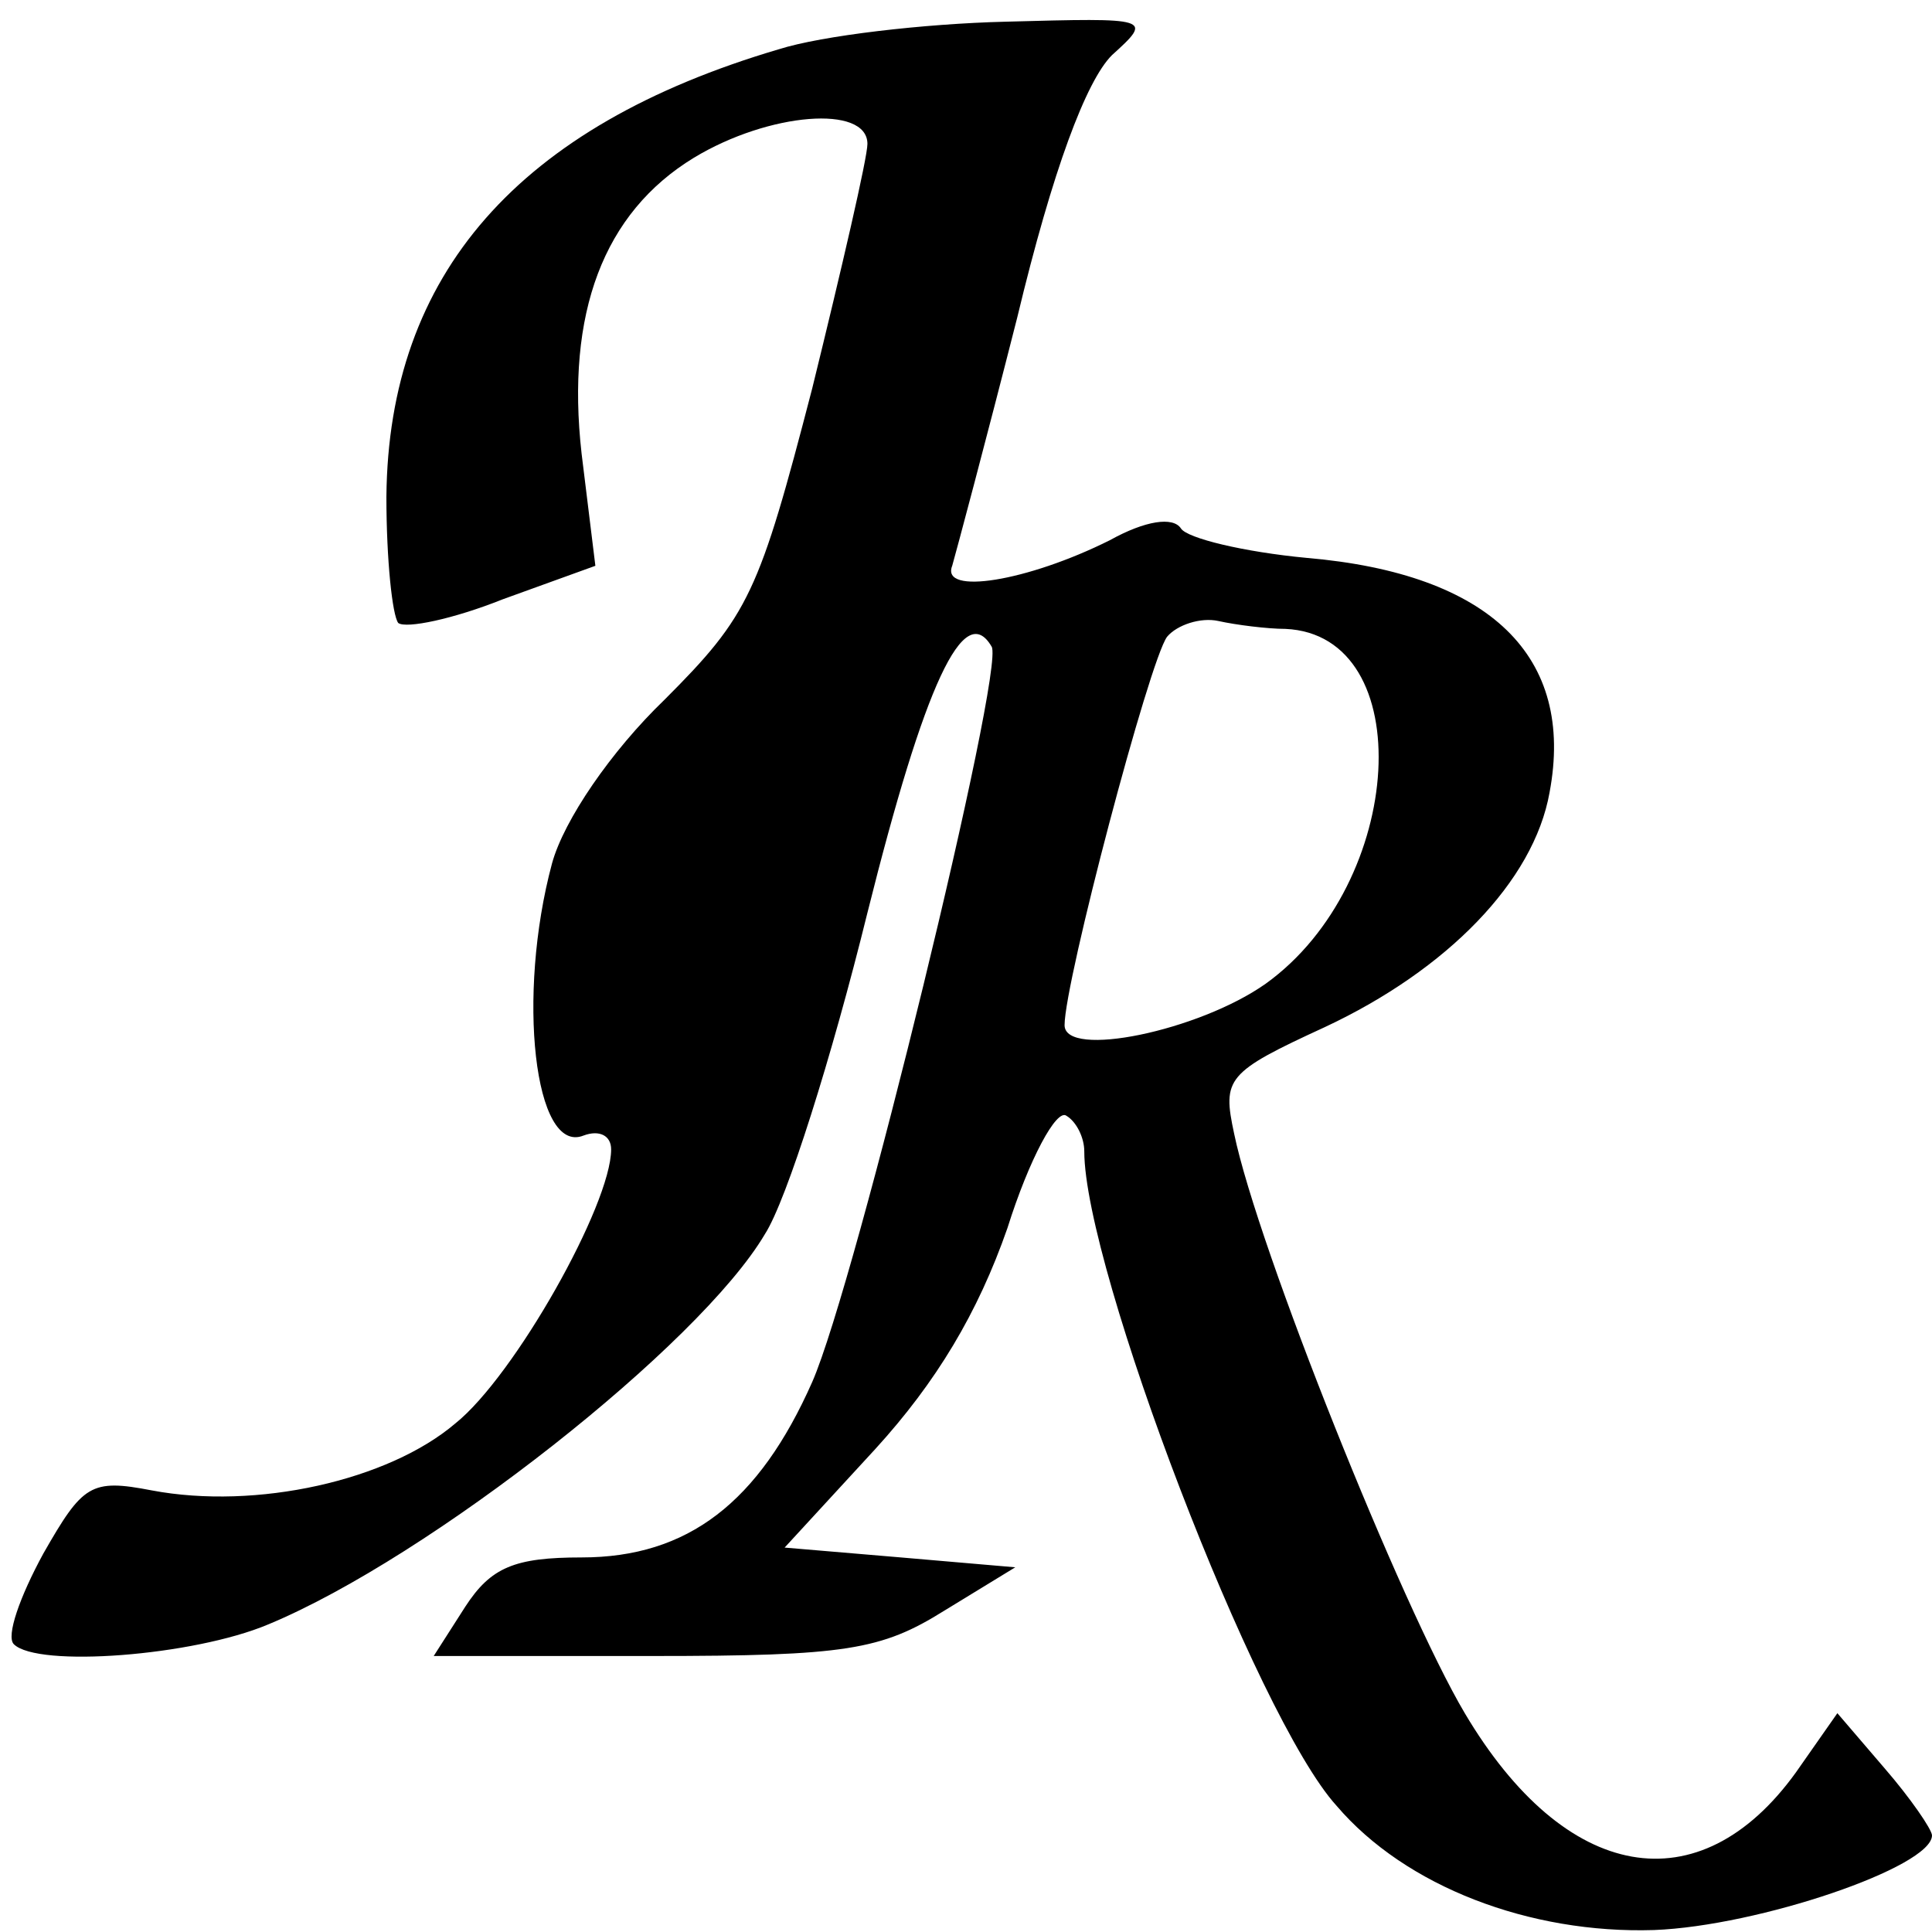
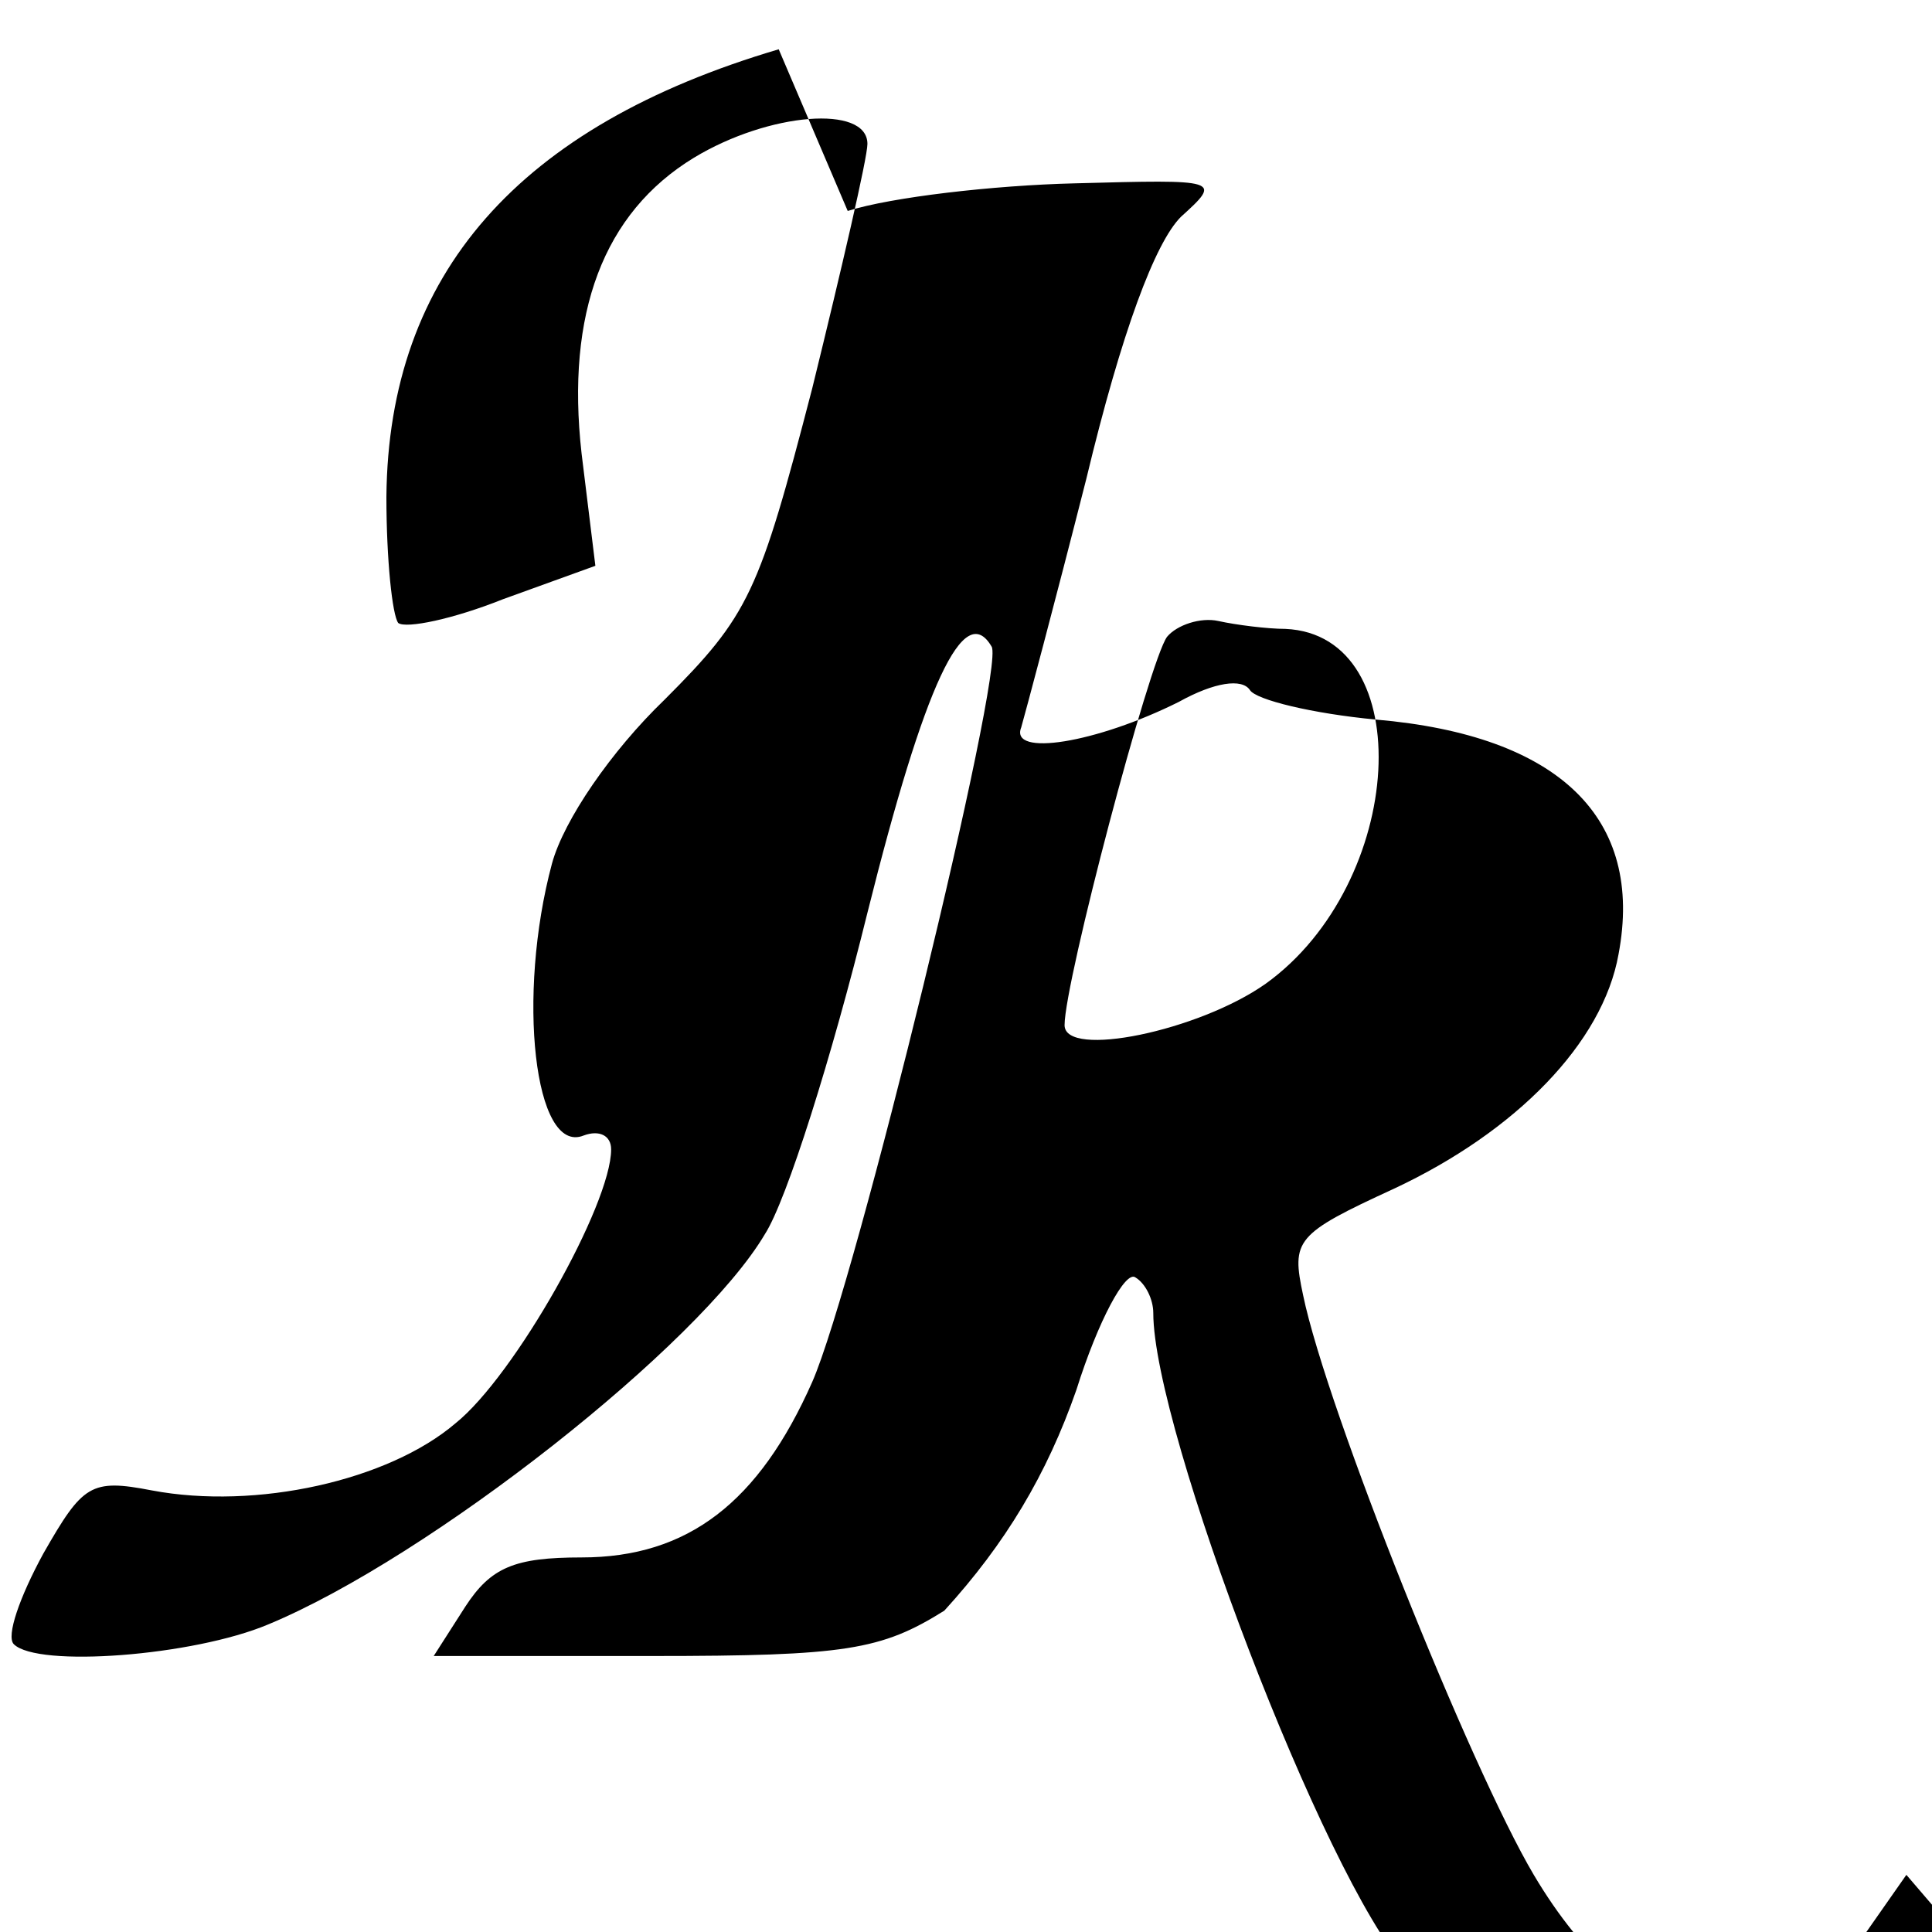
<svg xmlns="http://www.w3.org/2000/svg" version="1.0" width="98pt" height="98pt" viewBox="0 0 98 98" preserveAspectRatio="xMidYMid meet">
  <g transform="translate(0,98) scale(0.1,-0.1)" fill="#000000" stroke="none">
-     <path d="M395 955 c-132 -39 -198 -114 -199 -227 0 -32 3 -60 6 -64 4 -3 28 2 53 12 l47 17 -7 57 c-8 71 11 122 57 150 38 23 88 27 88 7 0 -7 -13 -63 -28 -124 -27 -104 -32 -115 -75 -158 -27 -26 -51 -61 -57 -83 -18 -67 -9 -148 16 -138 8 3 14 0 14 -7 0 -28 -49 -115 -79 -139 -34 -29 -101 -44 -154 -34 -31 6 -35 3 -55 -32 -12 -22 -19 -42 -15 -46 12 -12 91 -6 129 10 82 34 219 142 252 198 11 17 34 90 52 163 29 116 49 159 63 135 7 -11 -69 -323 -91 -373 -27 -61 -63 -89 -117 -89 -34 0 -46 -5 -59 -25 l-16 -25 111 0 c98 0 116 3 148 23 l36 22 -58 5 -59 5 46 50 c31 34 52 69 67 112 11 35 25 61 30 57 5 -3 9 -11 9 -18 0 -59 87 -287 128 -332 35 -41 98 -65 161 -63 53 2 141 32 141 48 0 3 -11 19 -24 34 l-24 28 -21 -30 c-49 -68 -117 -56 -168 30 -32 54 -105 236 -117 294 -6 28 -4 31 46 54 62 29 106 74 114 119 13 69 -30 111 -123 119 -32 3 -61 10 -64 15 -4 6 -18 4 -36 -6 -42 -21 -86 -28 -80 -13 2 7 17 63 33 126 18 75 35 120 48 133 21 19 20 19 -54 17 -41 -1 -93 -7 -115 -14z m257 -294 c68 -3 61 -129 -10 -180 -34 -24 -102 -38 -102 -21 0 22 43 185 52 197 5 6 17 10 26 8 9 -2 25 -4 34 -4z" />
+     <path d="M395 955 c-132 -39 -198 -114 -199 -227 0 -32 3 -60 6 -64 4 -3 28 2 53 12 l47 17 -7 57 c-8 71 11 122 57 150 38 23 88 27 88 7 0 -7 -13 -63 -28 -124 -27 -104 -32 -115 -75 -158 -27 -26 -51 -61 -57 -83 -18 -67 -9 -148 16 -138 8 3 14 0 14 -7 0 -28 -49 -115 -79 -139 -34 -29 -101 -44 -154 -34 -31 6 -35 3 -55 -32 -12 -22 -19 -42 -15 -46 12 -12 91 -6 129 10 82 34 219 142 252 198 11 17 34 90 52 163 29 116 49 159 63 135 7 -11 -69 -323 -91 -373 -27 -61 -63 -89 -117 -89 -34 0 -46 -5 -59 -25 l-16 -25 111 0 c98 0 116 3 148 23 c31 34 52 69 67 112 11 35 25 61 30 57 5 -3 9 -11 9 -18 0 -59 87 -287 128 -332 35 -41 98 -65 161 -63 53 2 141 32 141 48 0 3 -11 19 -24 34 l-24 28 -21 -30 c-49 -68 -117 -56 -168 30 -32 54 -105 236 -117 294 -6 28 -4 31 46 54 62 29 106 74 114 119 13 69 -30 111 -123 119 -32 3 -61 10 -64 15 -4 6 -18 4 -36 -6 -42 -21 -86 -28 -80 -13 2 7 17 63 33 126 18 75 35 120 48 133 21 19 20 19 -54 17 -41 -1 -93 -7 -115 -14z m257 -294 c68 -3 61 -129 -10 -180 -34 -24 -102 -38 -102 -21 0 22 43 185 52 197 5 6 17 10 26 8 9 -2 25 -4 34 -4z" />
  </g>
</svg>